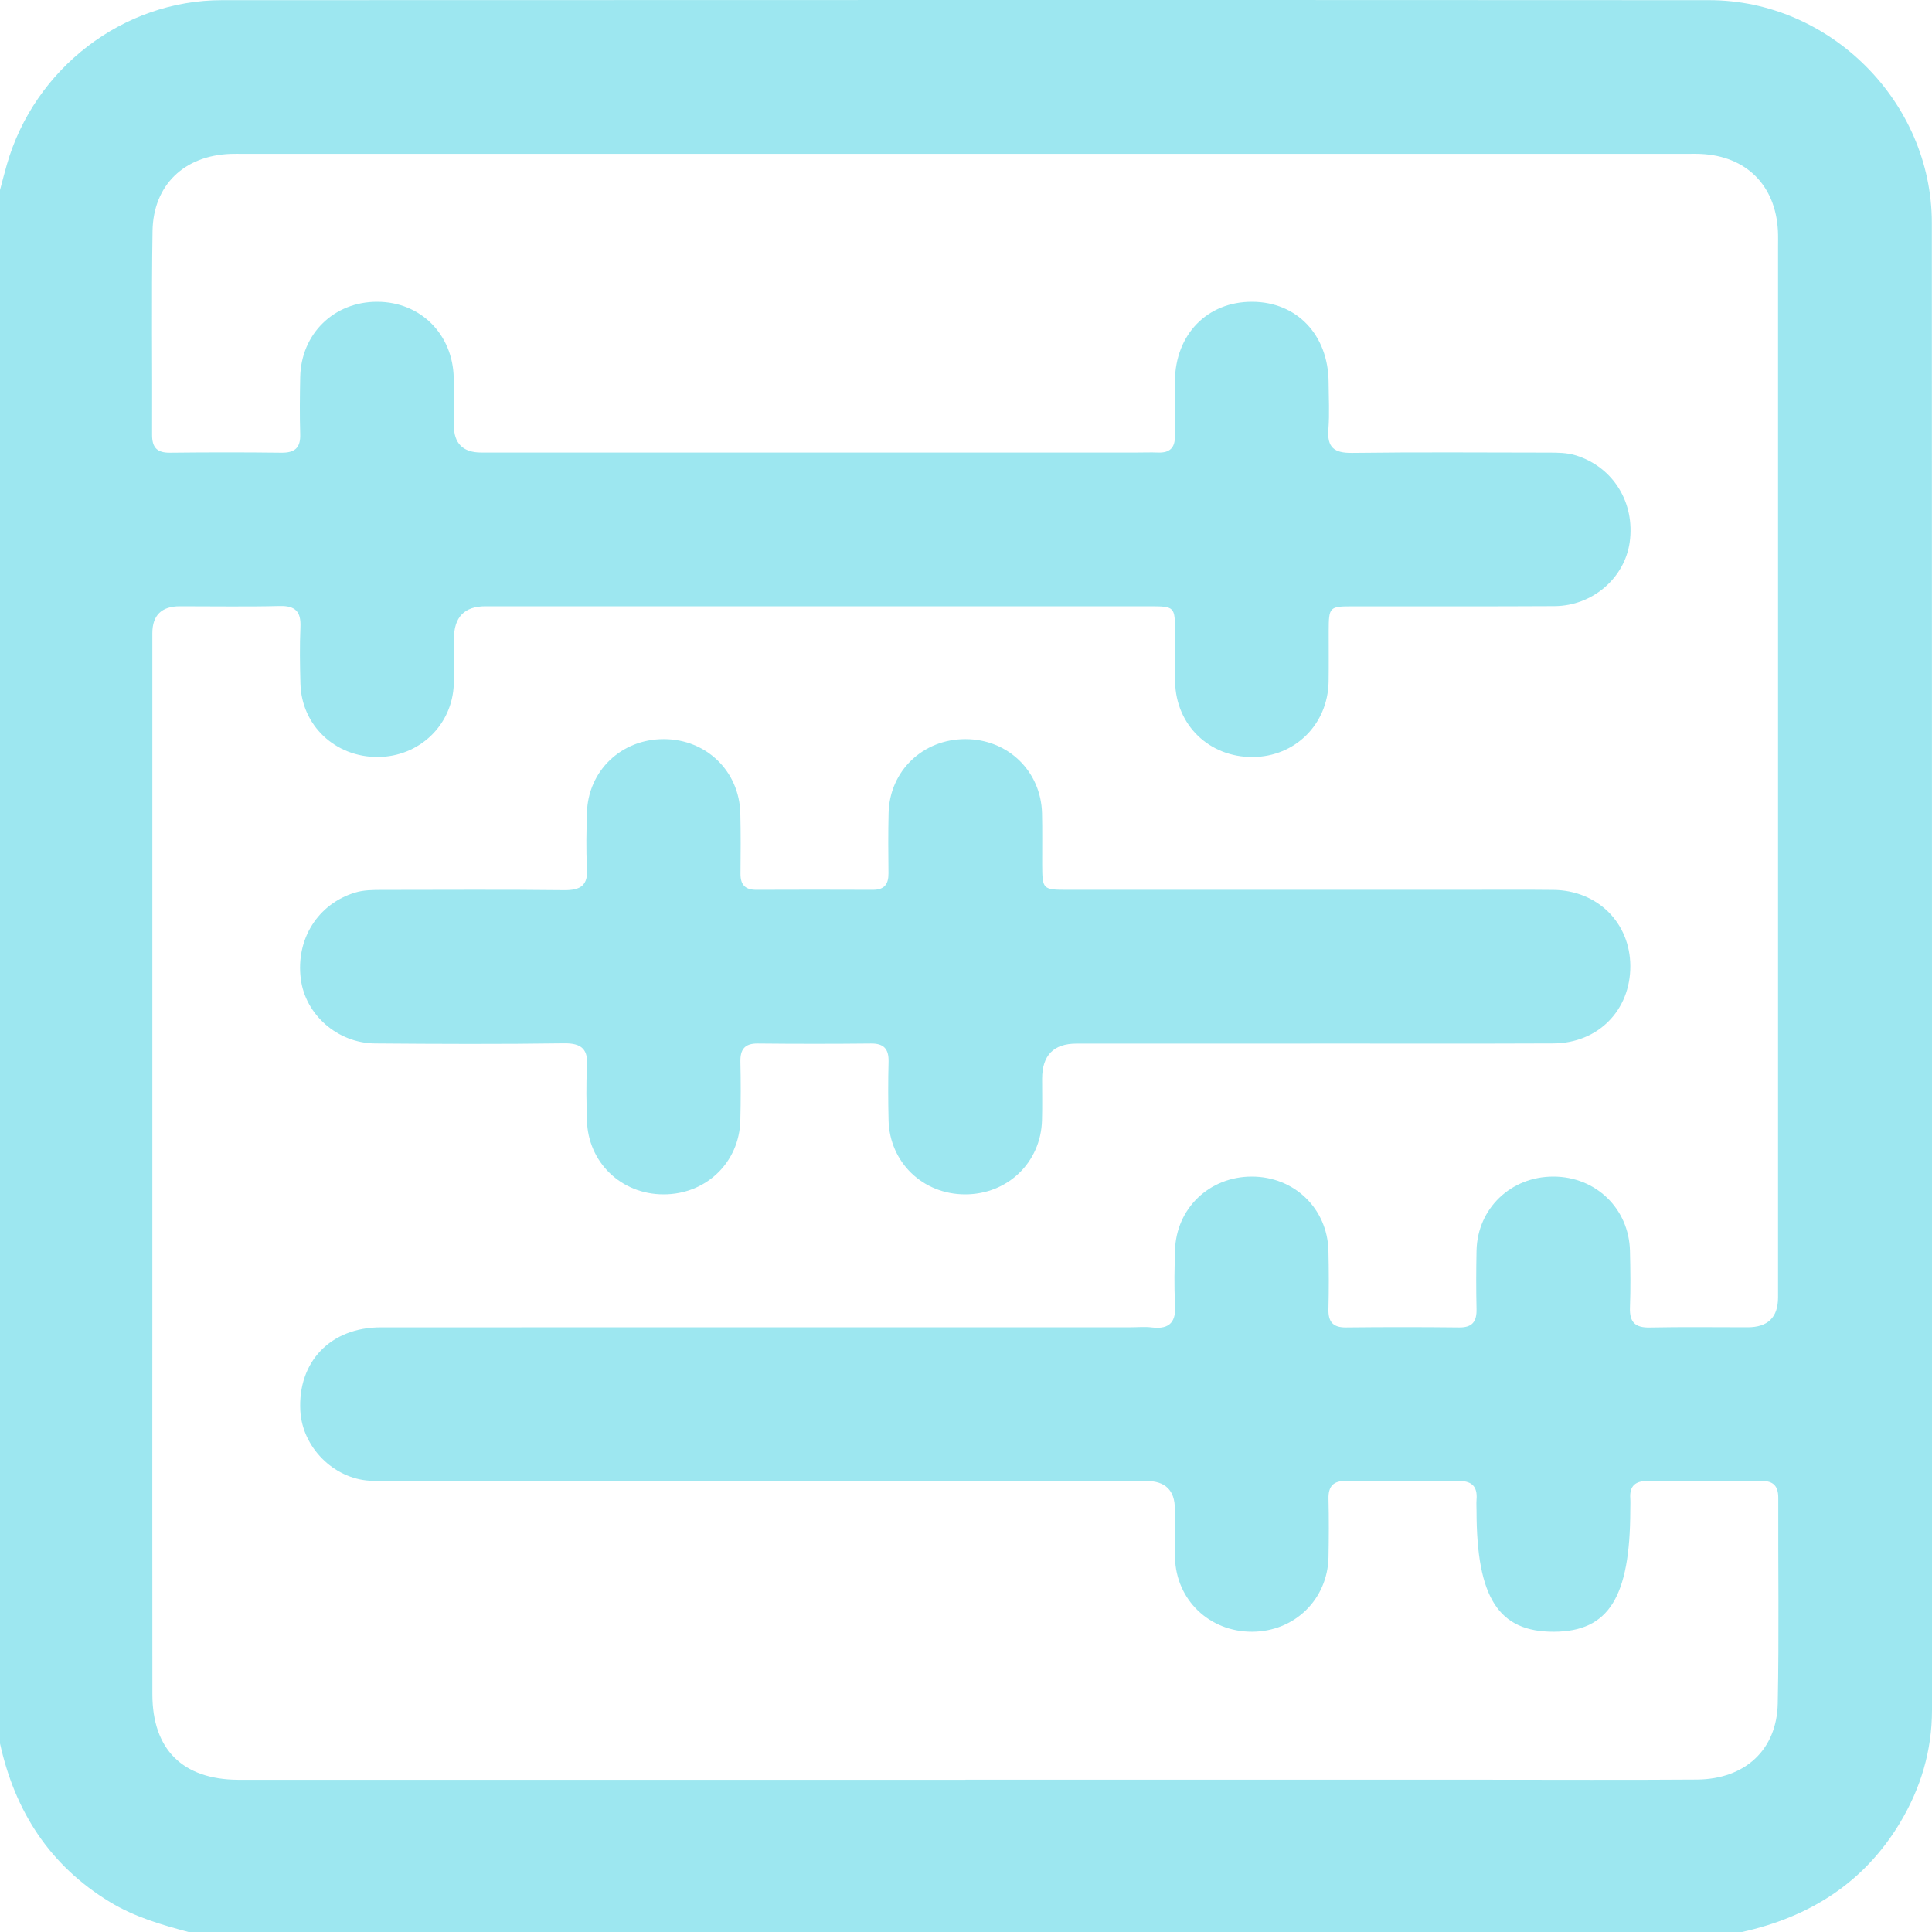
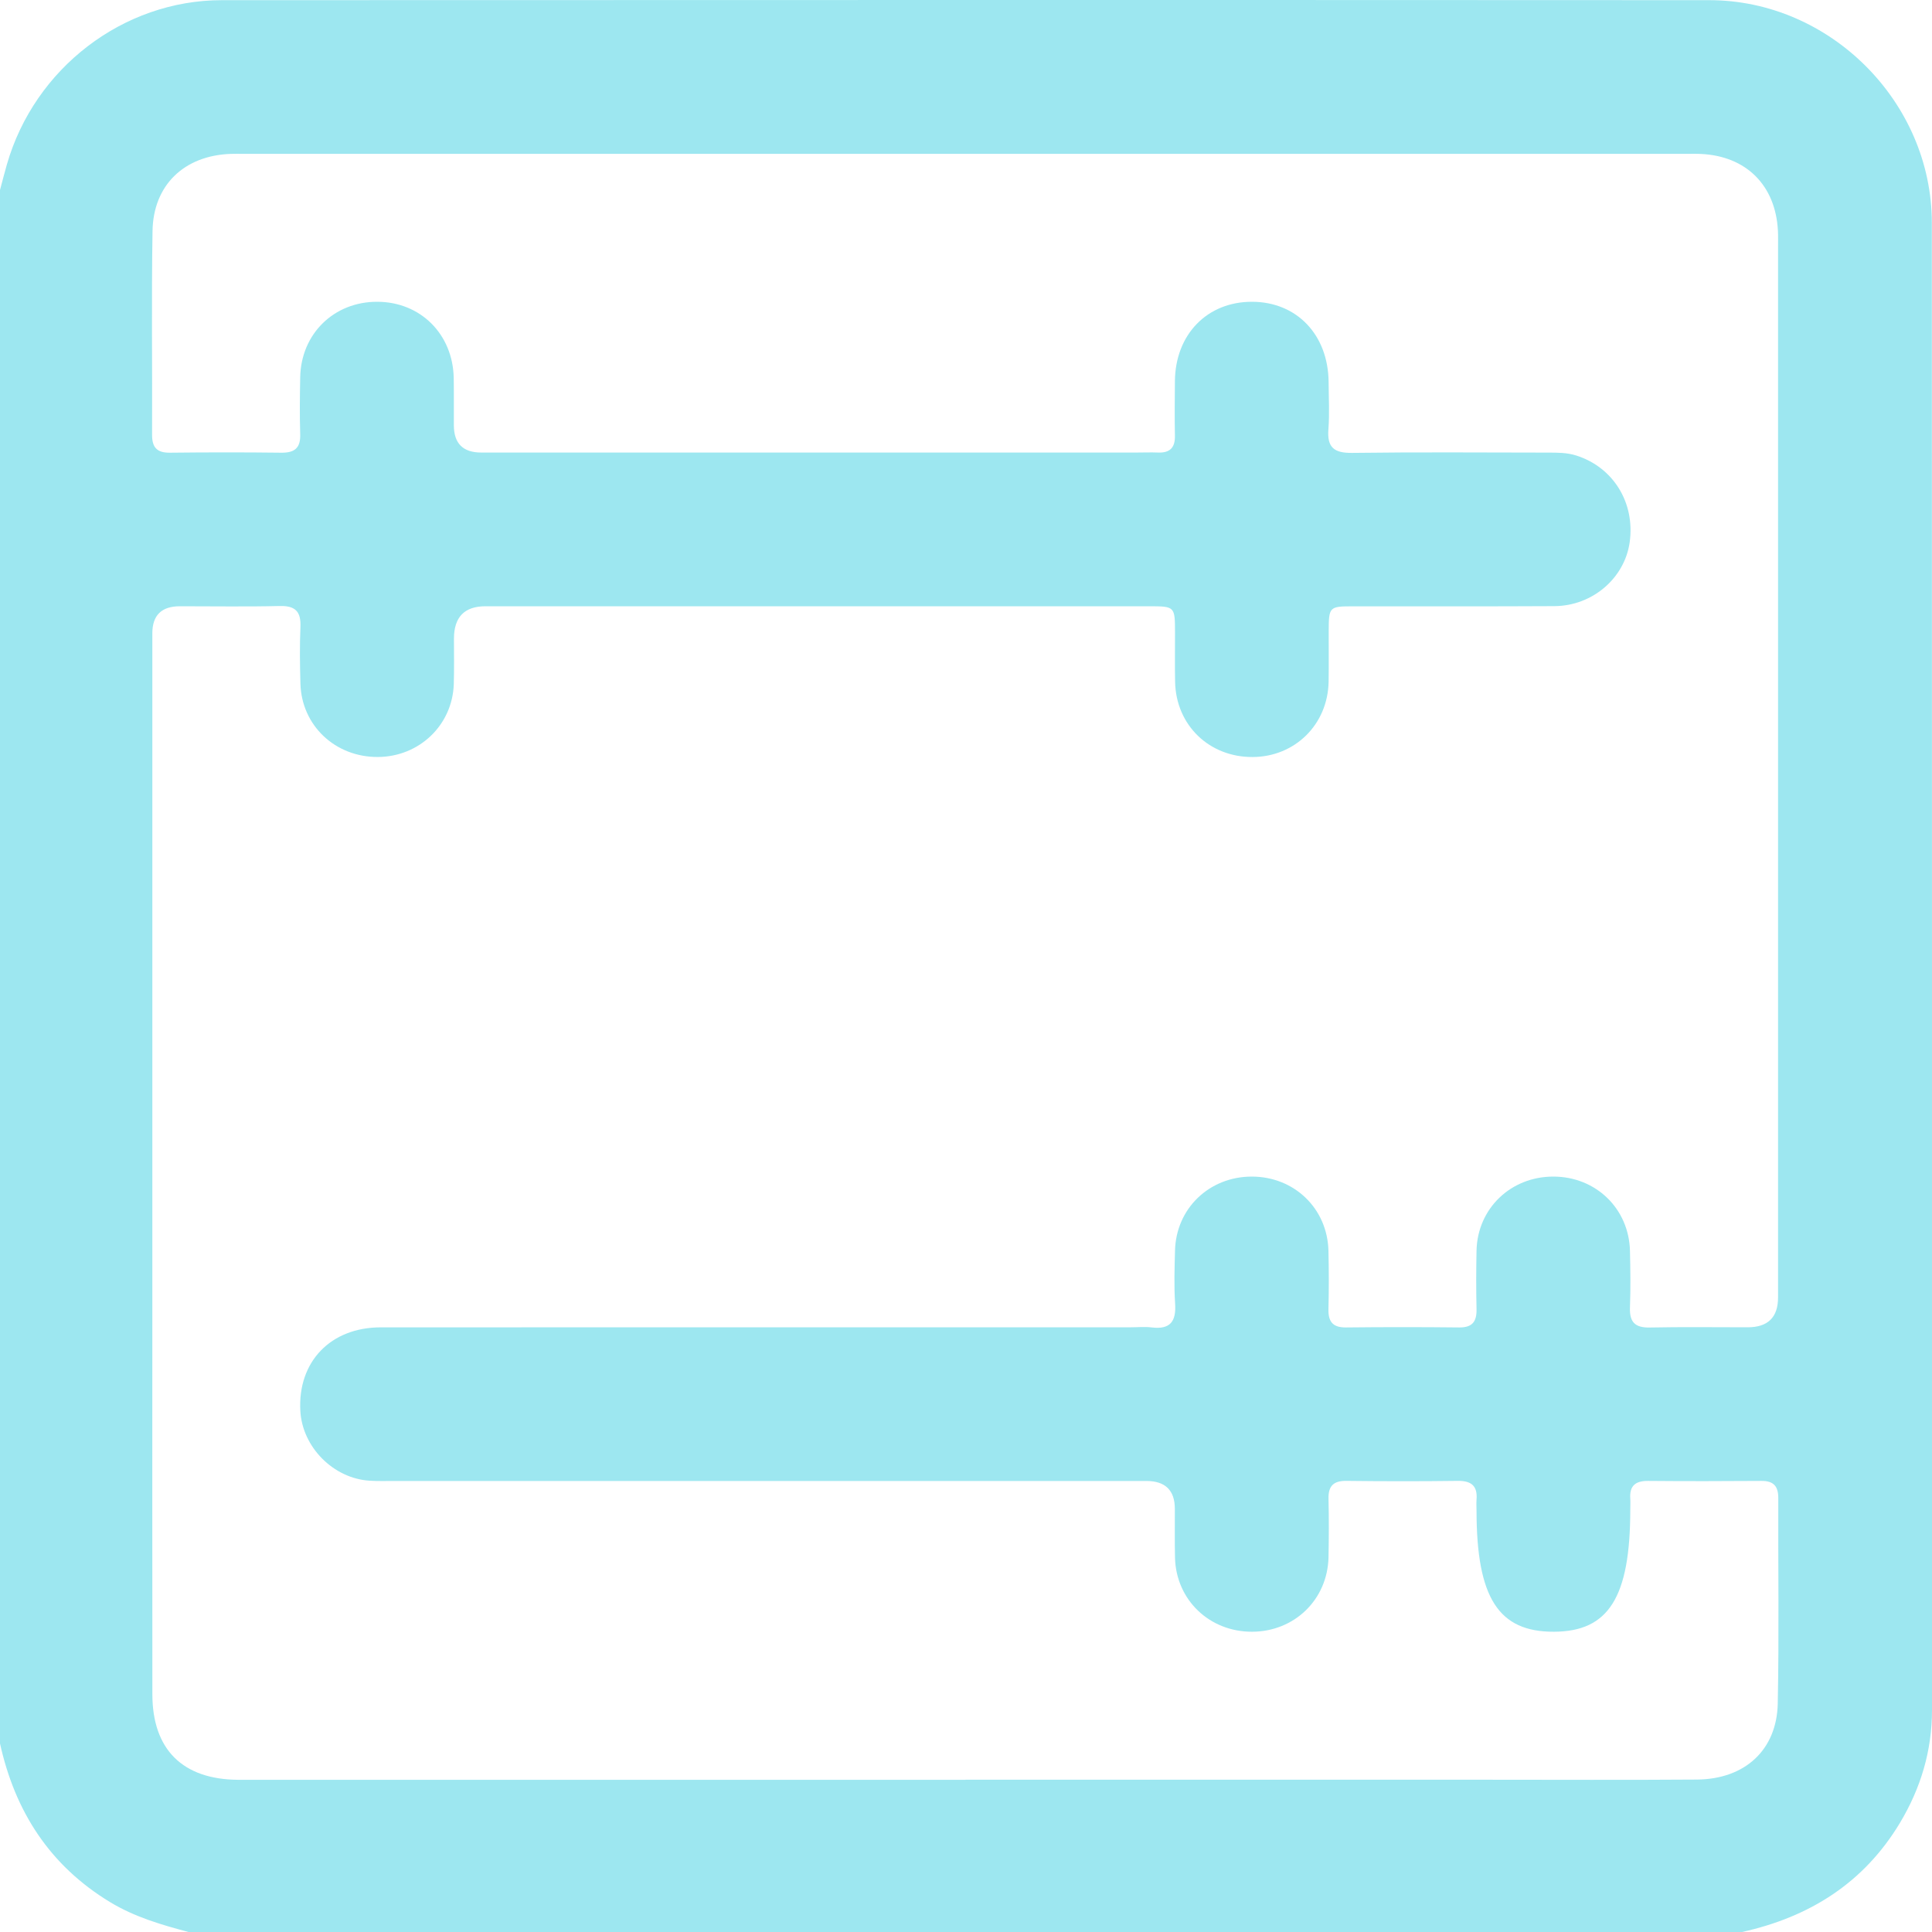
<svg xmlns="http://www.w3.org/2000/svg" width="60" height="60" viewBox="0 0 60 60" fill="none">
  <path d="M54.098 60H5.855C5.011 59.776 4.175 59.531 3.417 59.071C1.544 57.935 0.465 56.255 0 54.145C0 38.063 0 21.982 0 5.901C0.07 5.638 0.138 5.374 0.213 5.111C1.07 2.123 3.82 0.006 6.892 0.005C22.289 7.11843e-05 37.685 -0.003 53.081 0.005C56.834 0.006 59.992 3.165 59.995 6.918C60.003 22.314 59.998 37.71 60 53.106C60 54.37 59.651 55.532 59.007 56.607C57.885 58.476 56.197 59.535 54.101 60H54.098ZM29.983 55.271C35.37 55.271 40.755 55.271 46.142 55.271C48.327 55.271 50.512 55.282 52.698 55.266C54.188 55.255 55.182 54.348 55.21 52.9C55.252 50.774 55.219 48.646 55.226 46.519C55.226 46.148 55.074 45.988 54.7 45.991C53.53 45.999 52.358 46.002 51.188 45.991C50.792 45.987 50.601 46.14 50.63 46.544C50.637 46.659 50.63 46.778 50.63 46.894C50.626 49.605 49.959 50.67 48.257 50.675C46.537 50.681 45.858 49.619 45.855 46.924C45.855 46.806 45.846 46.689 45.855 46.573C45.891 46.142 45.691 45.984 45.267 45.99C44.116 46.005 42.964 46.004 41.813 45.99C41.413 45.985 41.248 46.149 41.258 46.548C41.272 47.152 41.27 47.758 41.258 48.363C41.228 49.677 40.2 50.672 38.883 50.675C37.561 50.678 36.526 49.688 36.491 48.38C36.479 47.873 36.488 47.365 36.486 46.858C36.485 46.282 36.19 45.994 35.601 45.993C27.815 45.993 20.03 45.993 12.242 45.993C11.989 45.993 11.734 46.001 11.482 45.985C10.353 45.916 9.388 44.942 9.327 43.814C9.244 42.29 10.265 41.222 11.828 41.222C19.595 41.219 27.362 41.22 35.127 41.22C35.341 41.22 35.559 41.198 35.77 41.225C36.352 41.295 36.532 41.029 36.494 40.479C36.458 39.934 36.477 39.387 36.491 38.841C36.522 37.53 37.555 36.54 38.875 36.54C40.196 36.54 41.225 37.532 41.256 38.844C41.27 39.448 41.272 40.055 41.256 40.659C41.247 41.051 41.397 41.23 41.804 41.225C42.974 41.212 44.145 41.212 45.316 41.225C45.728 41.23 45.865 41.039 45.855 40.651C45.841 40.047 45.843 39.44 45.855 38.836C45.886 37.527 46.921 36.538 48.242 36.54C49.561 36.541 50.589 37.535 50.62 38.847C50.634 39.432 50.642 40.019 50.62 40.602C50.603 41.053 50.77 41.236 51.232 41.227C52.245 41.206 53.261 41.22 54.276 41.22C54.904 41.22 55.218 40.912 55.219 40.296C55.219 29.427 55.219 18.558 55.219 7.689C55.219 7.514 55.224 7.337 55.215 7.162C55.141 5.754 54.229 4.846 52.824 4.781C52.668 4.773 52.511 4.778 52.357 4.778C37.428 4.778 22.5 4.778 7.573 4.778C7.437 4.778 7.299 4.774 7.163 4.779C5.724 4.831 4.759 5.743 4.737 7.176C4.702 9.283 4.732 11.39 4.723 13.499C4.721 13.896 4.874 14.063 5.276 14.059C6.428 14.046 7.579 14.045 8.731 14.059C9.153 14.065 9.339 13.912 9.323 13.477C9.305 12.892 9.312 12.307 9.323 11.72C9.347 10.368 10.371 9.367 11.718 9.372C13.061 9.375 14.068 10.381 14.091 11.745C14.099 12.233 14.093 12.721 14.095 13.209C14.096 13.771 14.378 14.053 14.941 14.054C21.732 14.054 28.523 14.054 35.313 14.054C35.528 14.054 35.743 14.045 35.958 14.054C36.327 14.07 36.496 13.909 36.488 13.533C36.477 12.967 36.483 12.402 36.488 11.836C36.501 10.384 37.492 9.367 38.888 9.372C40.275 9.377 41.248 10.397 41.261 11.864C41.264 12.352 41.292 12.842 41.255 13.327C41.209 13.896 41.431 14.073 41.995 14.065C44.023 14.038 46.054 14.054 48.083 14.056C48.375 14.056 48.665 14.056 48.951 14.146C50.102 14.511 50.784 15.612 50.611 16.842C50.454 17.954 49.456 18.817 48.275 18.824C46.187 18.836 44.1 18.827 42.012 18.83C41.281 18.83 41.267 18.849 41.264 19.598C41.262 20.125 41.27 20.652 41.261 21.178C41.233 22.5 40.219 23.501 38.907 23.51C37.556 23.52 36.521 22.522 36.494 21.178C36.483 20.671 36.493 20.163 36.491 19.656C36.49 18.831 36.49 18.83 35.684 18.828C33.381 18.828 31.079 18.828 28.776 18.828C24.21 18.828 19.643 18.828 15.077 18.828C14.424 18.828 14.098 19.164 14.098 19.834C14.098 20.302 14.107 20.771 14.093 21.239C14.054 22.515 13.025 23.501 11.737 23.509C10.412 23.517 9.366 22.533 9.33 21.231C9.314 20.646 9.305 20.059 9.33 19.476C9.352 18.999 9.178 18.808 8.688 18.82C7.654 18.846 6.62 18.827 5.586 18.828C5.017 18.828 4.732 19.107 4.731 19.665C4.731 26.476 4.731 33.286 4.731 40.097C4.731 44.272 4.727 48.449 4.732 52.624C4.735 54.334 5.674 55.26 7.388 55.273C7.584 55.273 7.778 55.273 7.973 55.273C15.31 55.273 22.648 55.273 29.985 55.273L29.983 55.271Z" fill="#9DE7F0" />
-   <path d="M40.687 32.41C38.268 32.41 35.848 32.41 33.43 32.41C32.719 32.41 32.364 32.775 32.364 33.505C32.364 33.934 32.372 34.364 32.36 34.792C32.325 36.102 31.293 37.092 29.974 37.092C28.657 37.092 27.625 36.097 27.595 34.788C27.581 34.184 27.579 33.579 27.595 32.973C27.604 32.581 27.454 32.402 27.047 32.407C25.877 32.419 24.707 32.419 23.535 32.407C23.124 32.402 22.985 32.592 22.994 32.979C23.008 33.583 23.007 34.189 22.992 34.794C22.961 36.103 21.926 37.094 20.607 37.092C19.29 37.092 18.259 36.097 18.228 34.788C18.215 34.242 18.195 33.693 18.232 33.15C18.271 32.593 18.079 32.391 17.503 32.401C15.553 32.429 13.602 32.421 11.651 32.405C10.479 32.396 9.48 31.509 9.341 30.398C9.184 29.161 9.874 28.072 11.027 27.72C11.294 27.639 11.565 27.639 11.837 27.637C13.73 27.637 15.621 27.622 17.514 27.645C18.043 27.651 18.267 27.493 18.231 26.944C18.195 26.381 18.213 25.813 18.228 25.247C18.26 23.939 19.294 22.951 20.616 22.954C21.933 22.955 22.961 23.948 22.992 25.261C23.007 25.885 23.003 26.509 22.997 27.134C22.994 27.473 23.14 27.636 23.487 27.634C24.696 27.629 25.905 27.629 27.114 27.634C27.47 27.634 27.595 27.453 27.592 27.121C27.585 26.497 27.581 25.873 27.596 25.248C27.628 23.939 28.662 22.952 29.983 22.954C31.301 22.955 32.33 23.948 32.361 25.259C32.374 25.787 32.364 26.312 32.366 26.839C32.369 27.62 32.38 27.634 33.147 27.634C37.223 27.634 41.301 27.634 45.378 27.634C46.334 27.634 47.29 27.626 48.245 27.637C49.613 27.653 50.623 28.657 50.631 29.995C50.639 31.37 49.633 32.398 48.238 32.404C45.721 32.415 43.205 32.407 40.688 32.408L40.687 32.41Z" fill="#9DE7F0" />
</svg>